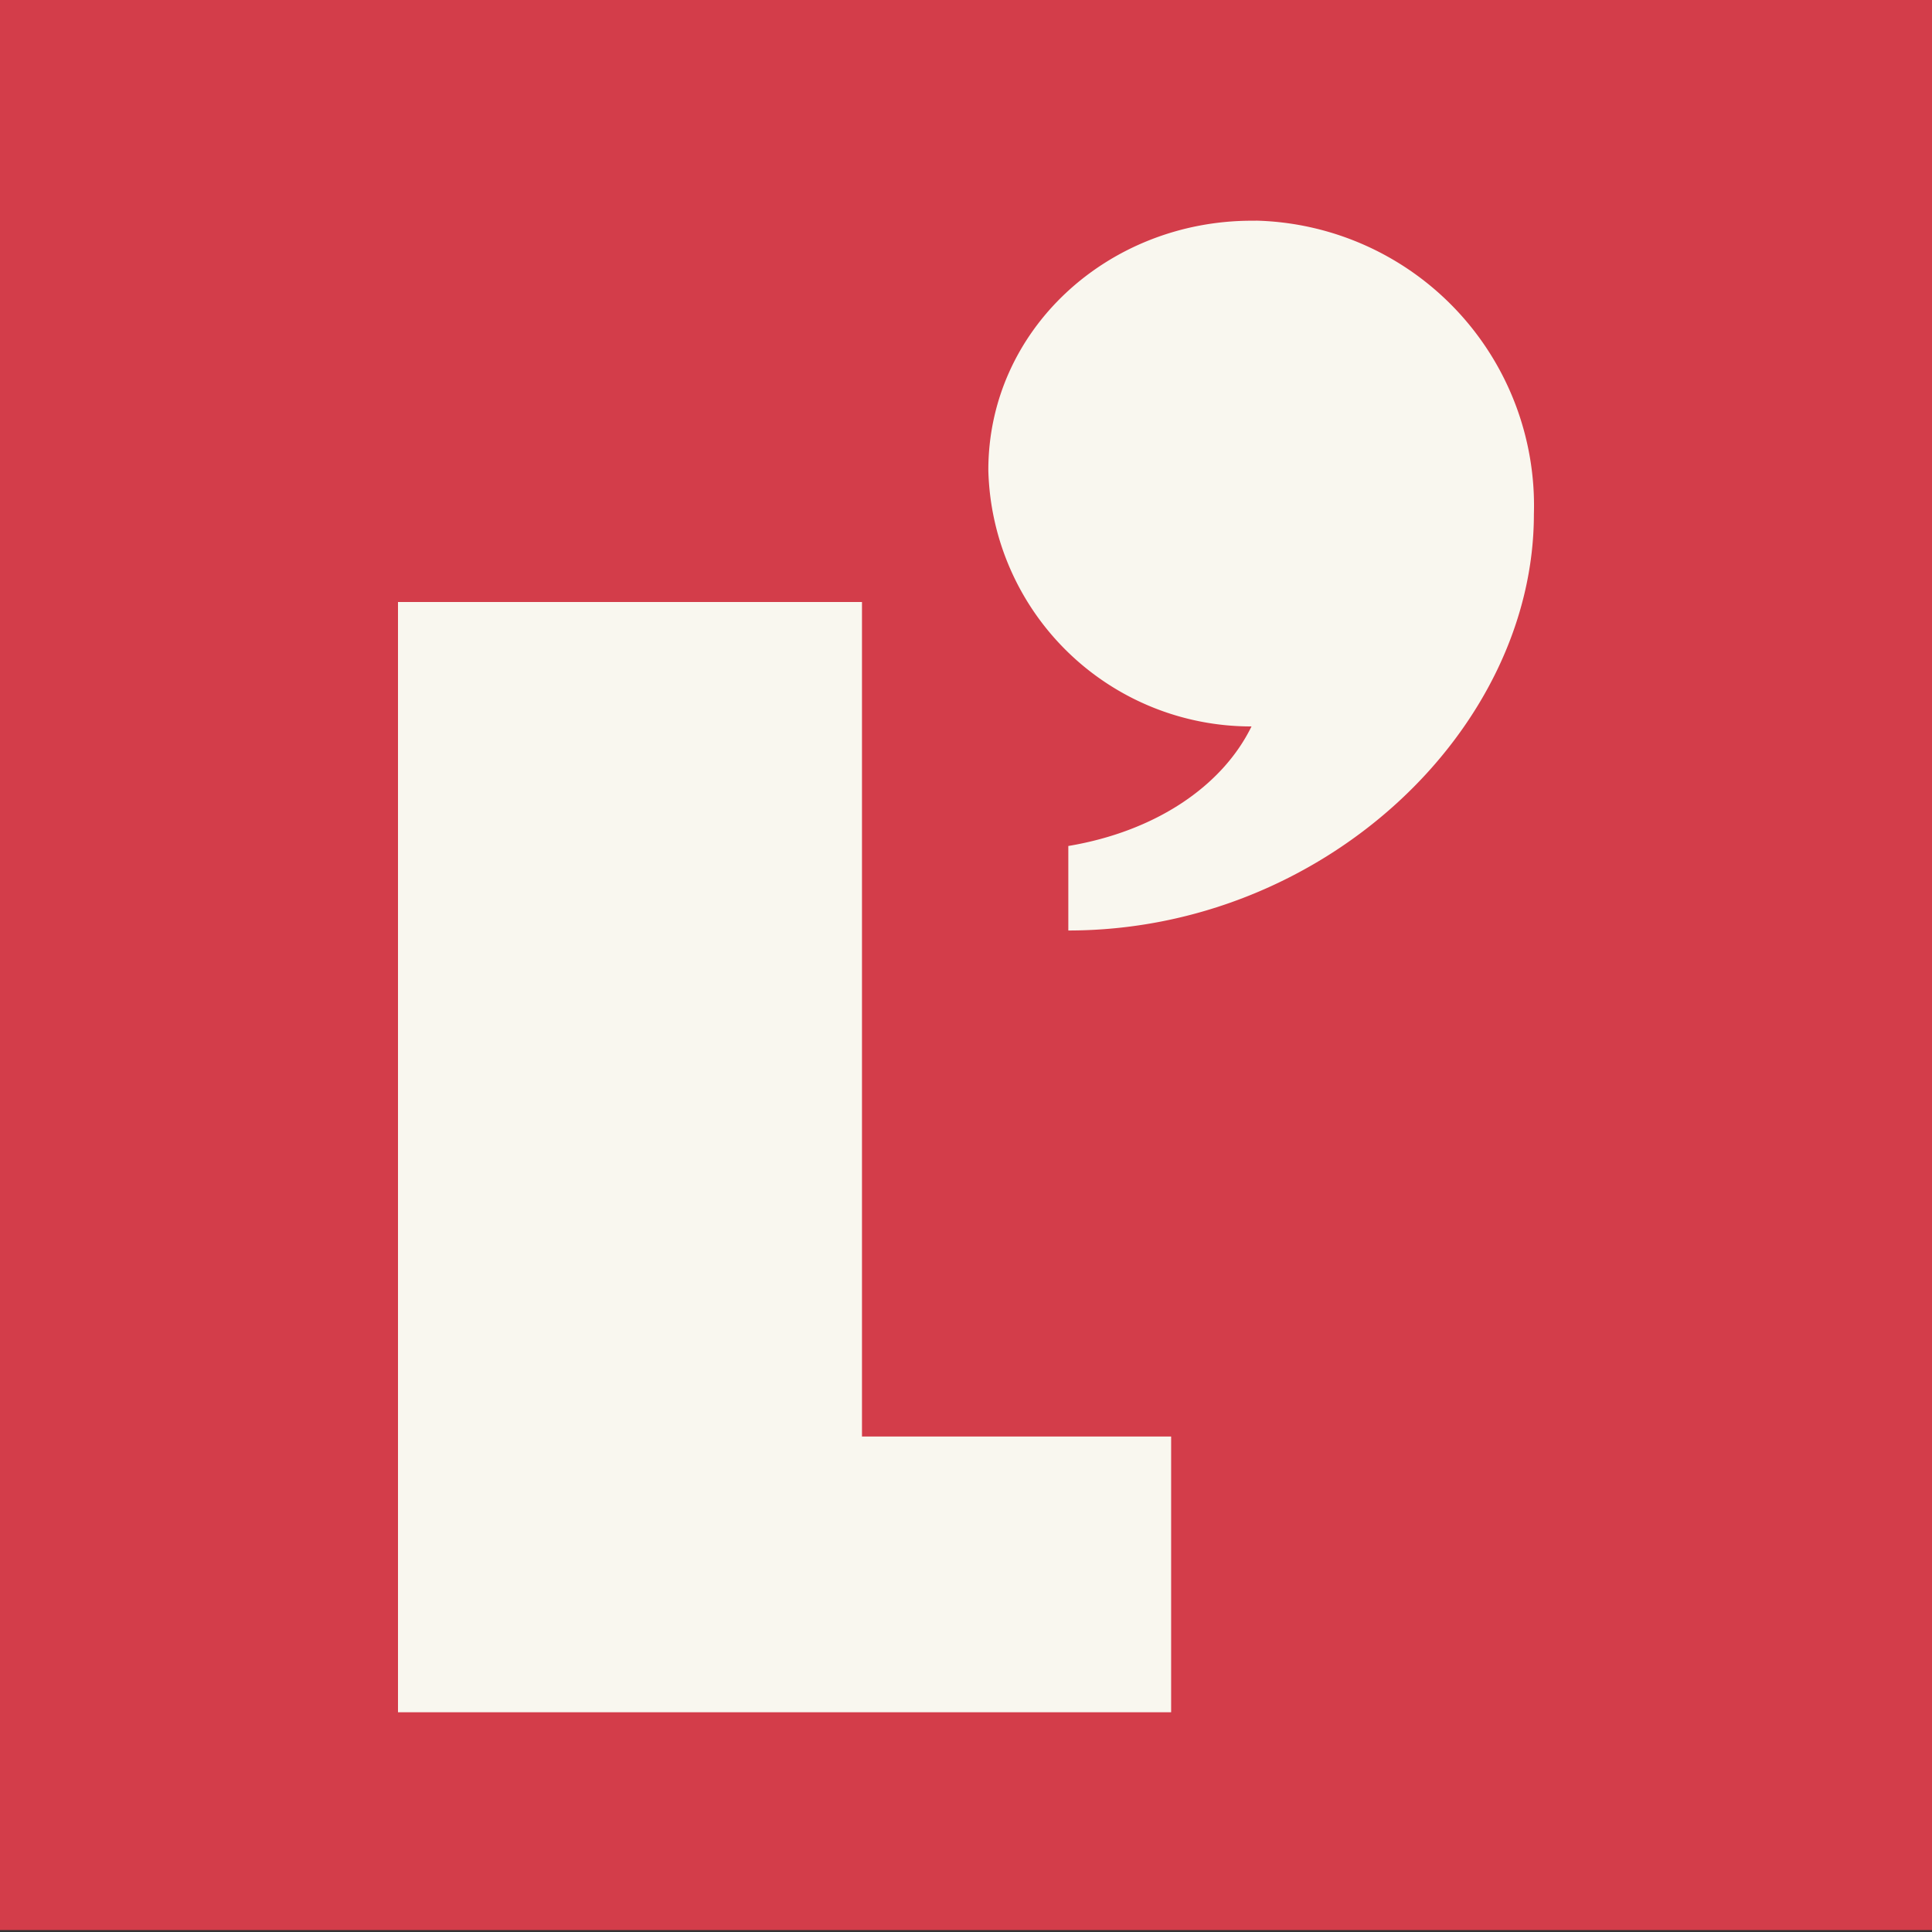
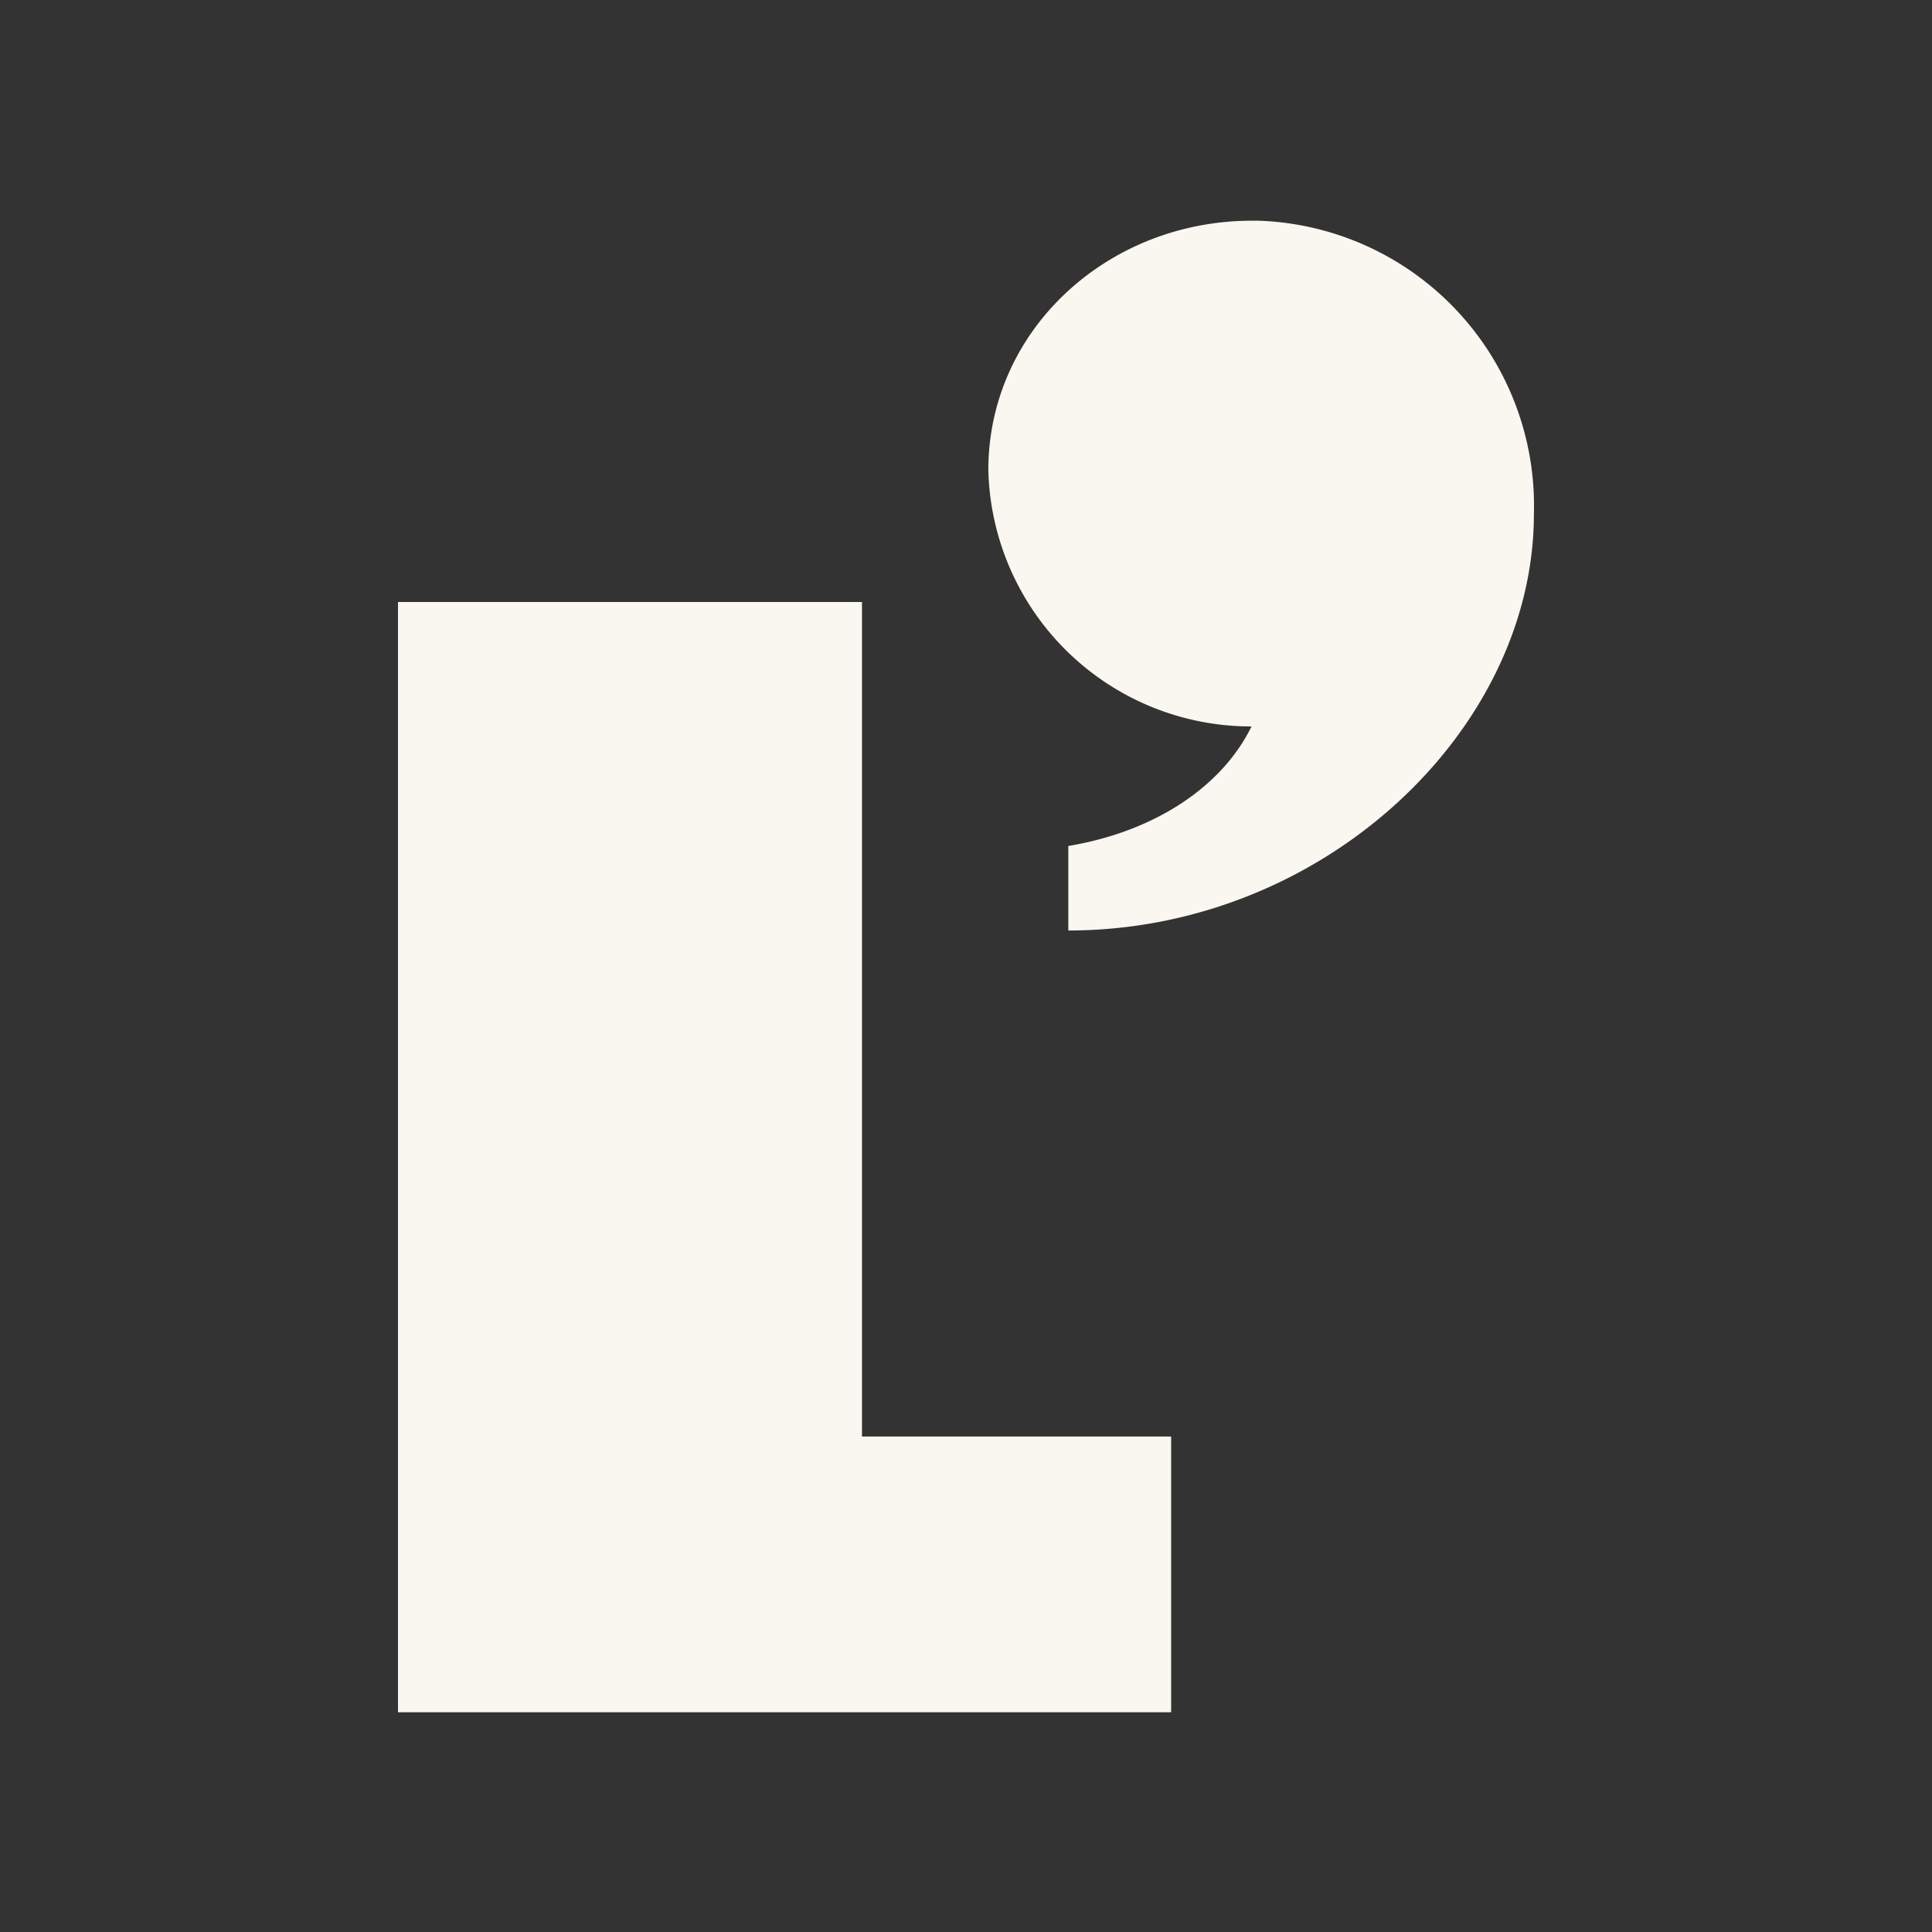
<svg xmlns="http://www.w3.org/2000/svg" id="Calque_1" data-name="Calque 1" viewBox="0 0 500 500">
  <rect x="0" y="0" width="500" height="500" fill="#333333" stroke="none" />
  <title>l-imagerie_favicon</title>
-   <rect y="-0.5" width="500" height="500" fill="#d33d4a" />
  <path d="M324,57.12c-37.28,0-68.22,28.21-68.22,64.54A68,68,0,0,0,323.89,188c-7.53,15.41-24.77,27.15-47.41,30.94v21.87c65.9,0,120.49-51.8,120.49-107.75a73.79,73.79,0,0,0-71.56-75.95Z" fill="#f9f7ef" />
  <polygon points="223.08 155.8 103 155.8 103 443.13 303.09 443.13 303.09 371.77 223.08 371.77 223.08 155.8" fill="#f9f7ef" />
</svg>